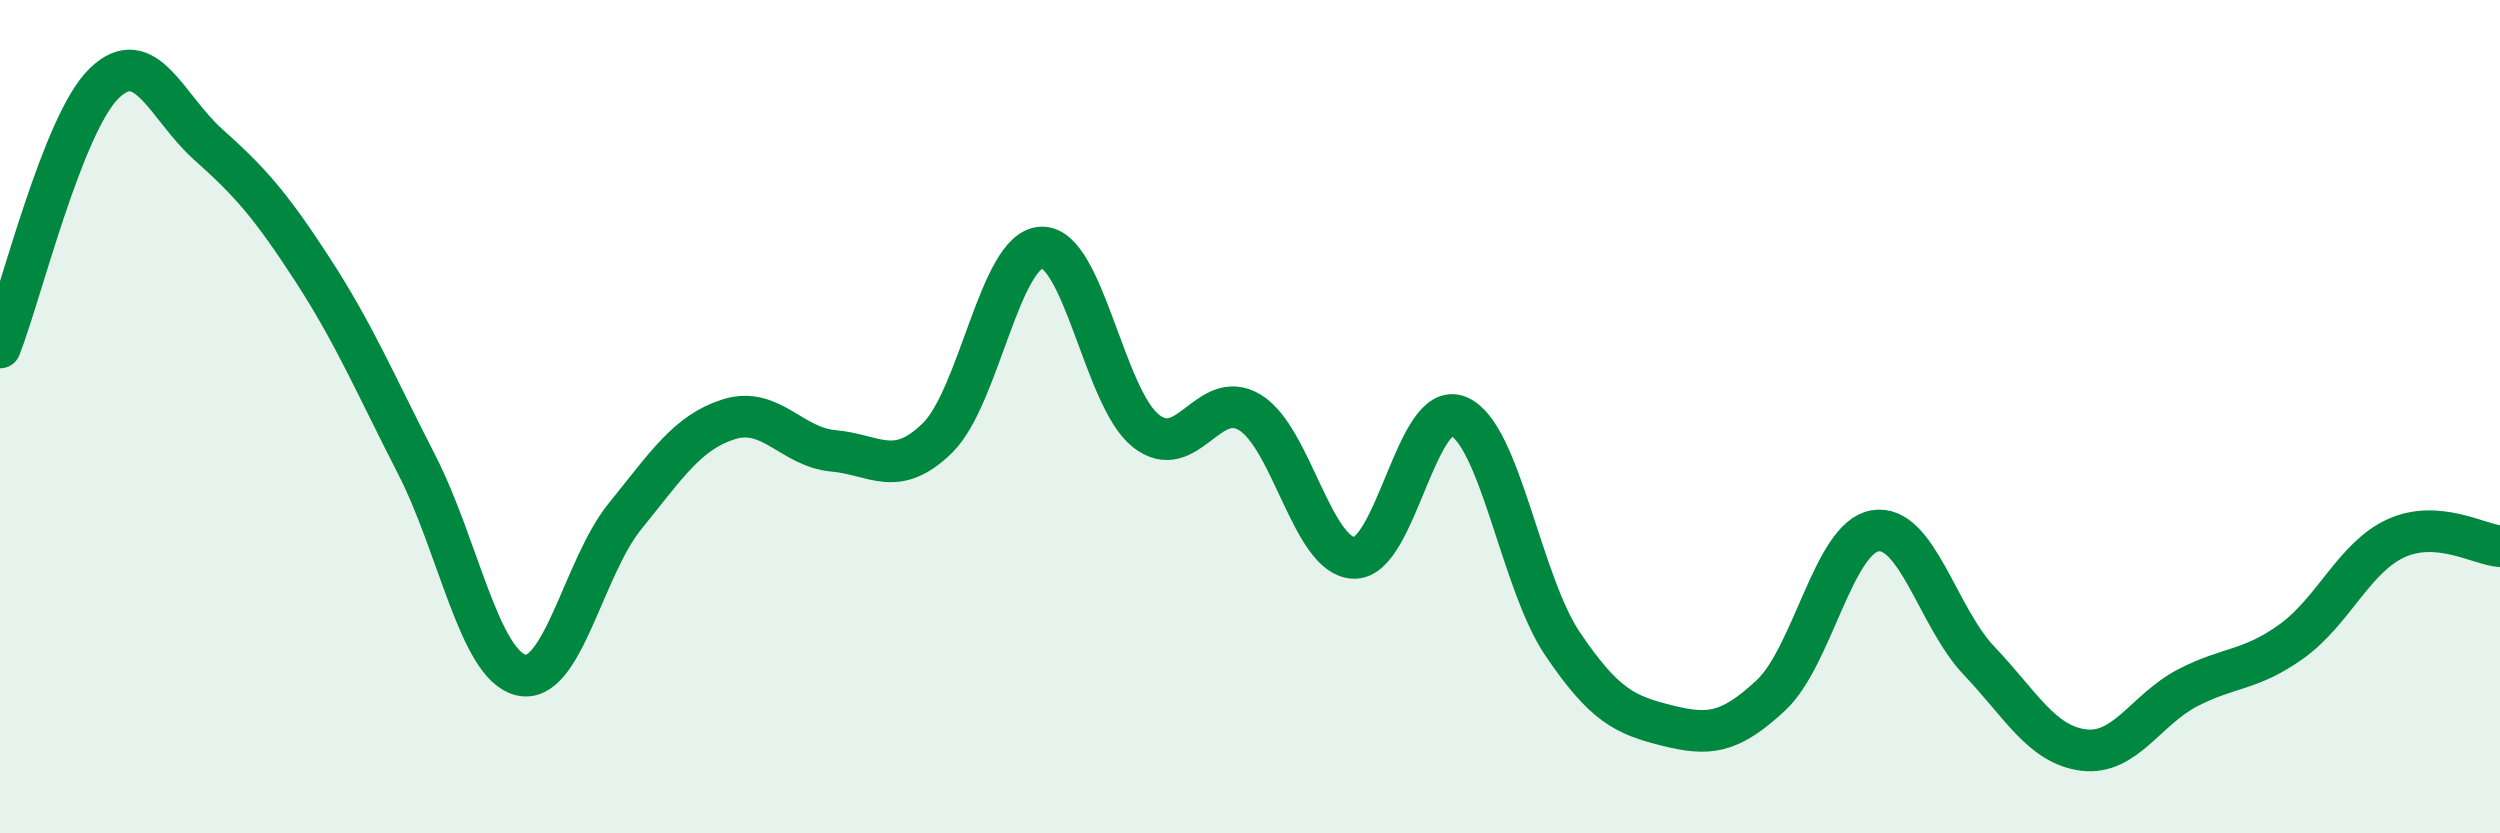
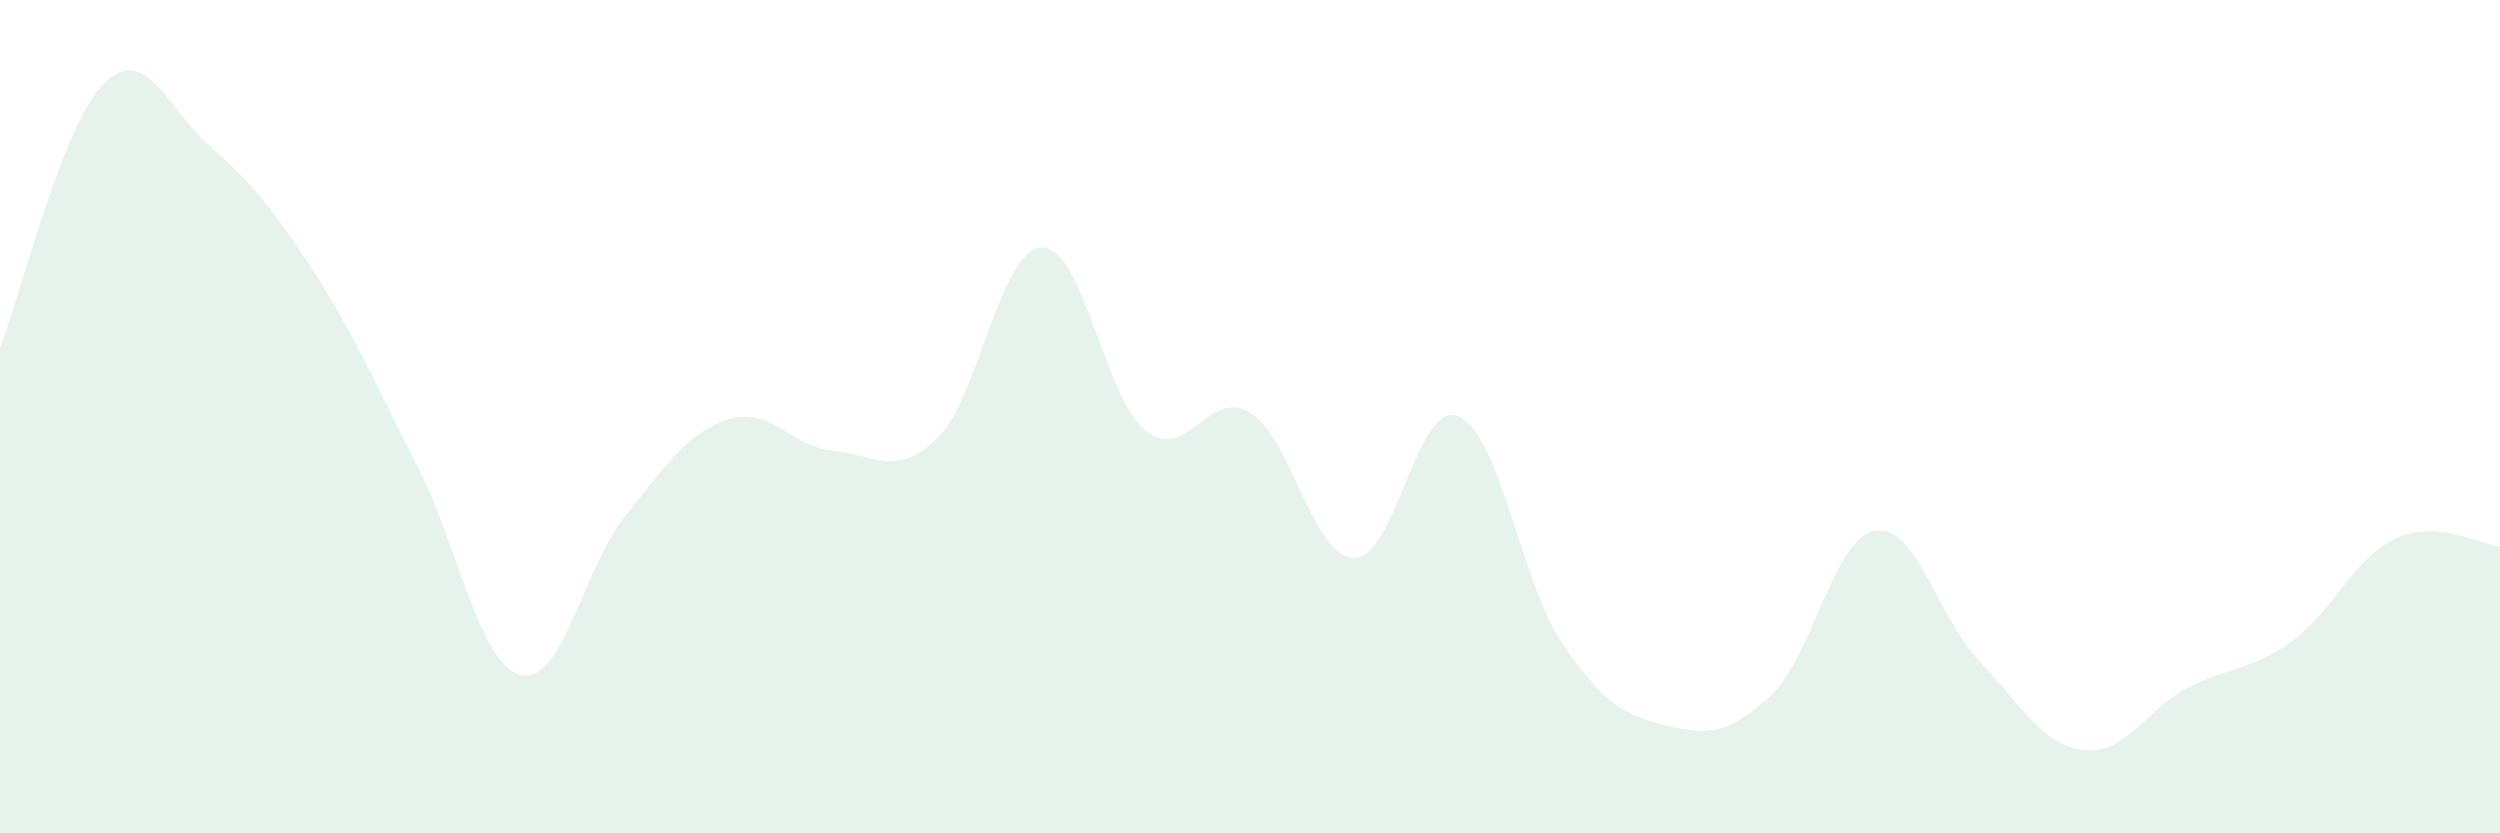
<svg xmlns="http://www.w3.org/2000/svg" width="60" height="20" viewBox="0 0 60 20">
  <path d="M 0,8.34 C 0.5,7.07 1.5,2.97 2.5,2 C 3.5,1.03 4,2.58 5,3.47 C 6,4.36 6.5,4.93 7.5,6.47 C 8.5,8.01 9,9.2 10,11.15 C 11,13.1 11.5,15.95 12.5,16.2 C 13.5,16.45 14,13.62 15,12.39 C 16,11.16 16.5,10.37 17.5,10.06 C 18.5,9.75 19,10.73 20,10.82 C 21,10.91 21.5,11.49 22.5,10.51 C 23.5,9.53 24,5.97 25,5.94 C 26,5.91 26.5,9.55 27.5,10.34 C 28.5,11.13 29,9.29 30,9.9 C 31,10.51 31.5,13.37 32.5,13.39 C 33.5,13.41 34,9.58 35,9.99 C 36,10.4 36.5,13.97 37.5,15.45 C 38.5,16.93 39,17.16 40,17.41 C 41,17.66 41.5,17.62 42.5,16.69 C 43.5,15.76 44,12.91 45,12.74 C 46,12.57 46.5,14.81 47.5,15.86 C 48.5,16.91 49,17.87 50,18 C 51,18.13 51.5,17.03 52.5,16.51 C 53.5,15.99 54,16.11 55,15.39 C 56,14.67 56.5,13.38 57.5,12.92 C 58.5,12.46 59.5,13.07 60,13.11L60 20L0 20Z" fill="#008740" opacity="0.1" stroke-linecap="round" stroke-linejoin="round" />
-   <path d="M 0,8.34 C 0.5,7.07 1.5,2.97 2.5,2 C 3.5,1.03 4,2.58 5,3.47 C 6,4.36 6.5,4.93 7.5,6.47 C 8.5,8.01 9,9.2 10,11.15 C 11,13.1 11.5,15.95 12.5,16.2 C 13.5,16.45 14,13.62 15,12.39 C 16,11.16 16.5,10.37 17.5,10.06 C 18.5,9.75 19,10.73 20,10.82 C 21,10.91 21.5,11.49 22.5,10.51 C 23.5,9.53 24,5.97 25,5.94 C 26,5.91 26.5,9.55 27.5,10.34 C 28.5,11.13 29,9.29 30,9.9 C 31,10.51 31.5,13.37 32.5,13.39 C 33.5,13.41 34,9.58 35,9.99 C 36,10.4 36.5,13.97 37.5,15.45 C 38.5,16.93 39,17.16 40,17.41 C 41,17.66 41.5,17.62 42.5,16.69 C 43.5,15.76 44,12.91 45,12.74 C 46,12.57 46.5,14.81 47.5,15.86 C 48.5,16.91 49,17.87 50,18 C 51,18.13 51.5,17.03 52.5,16.51 C 53.5,15.99 54,16.11 55,15.39 C 56,14.67 56.5,13.38 57.5,12.92 C 58.5,12.46 59.5,13.07 60,13.11" stroke="#008740" stroke-width="1" fill="none" stroke-linecap="round" stroke-linejoin="round" />
</svg>